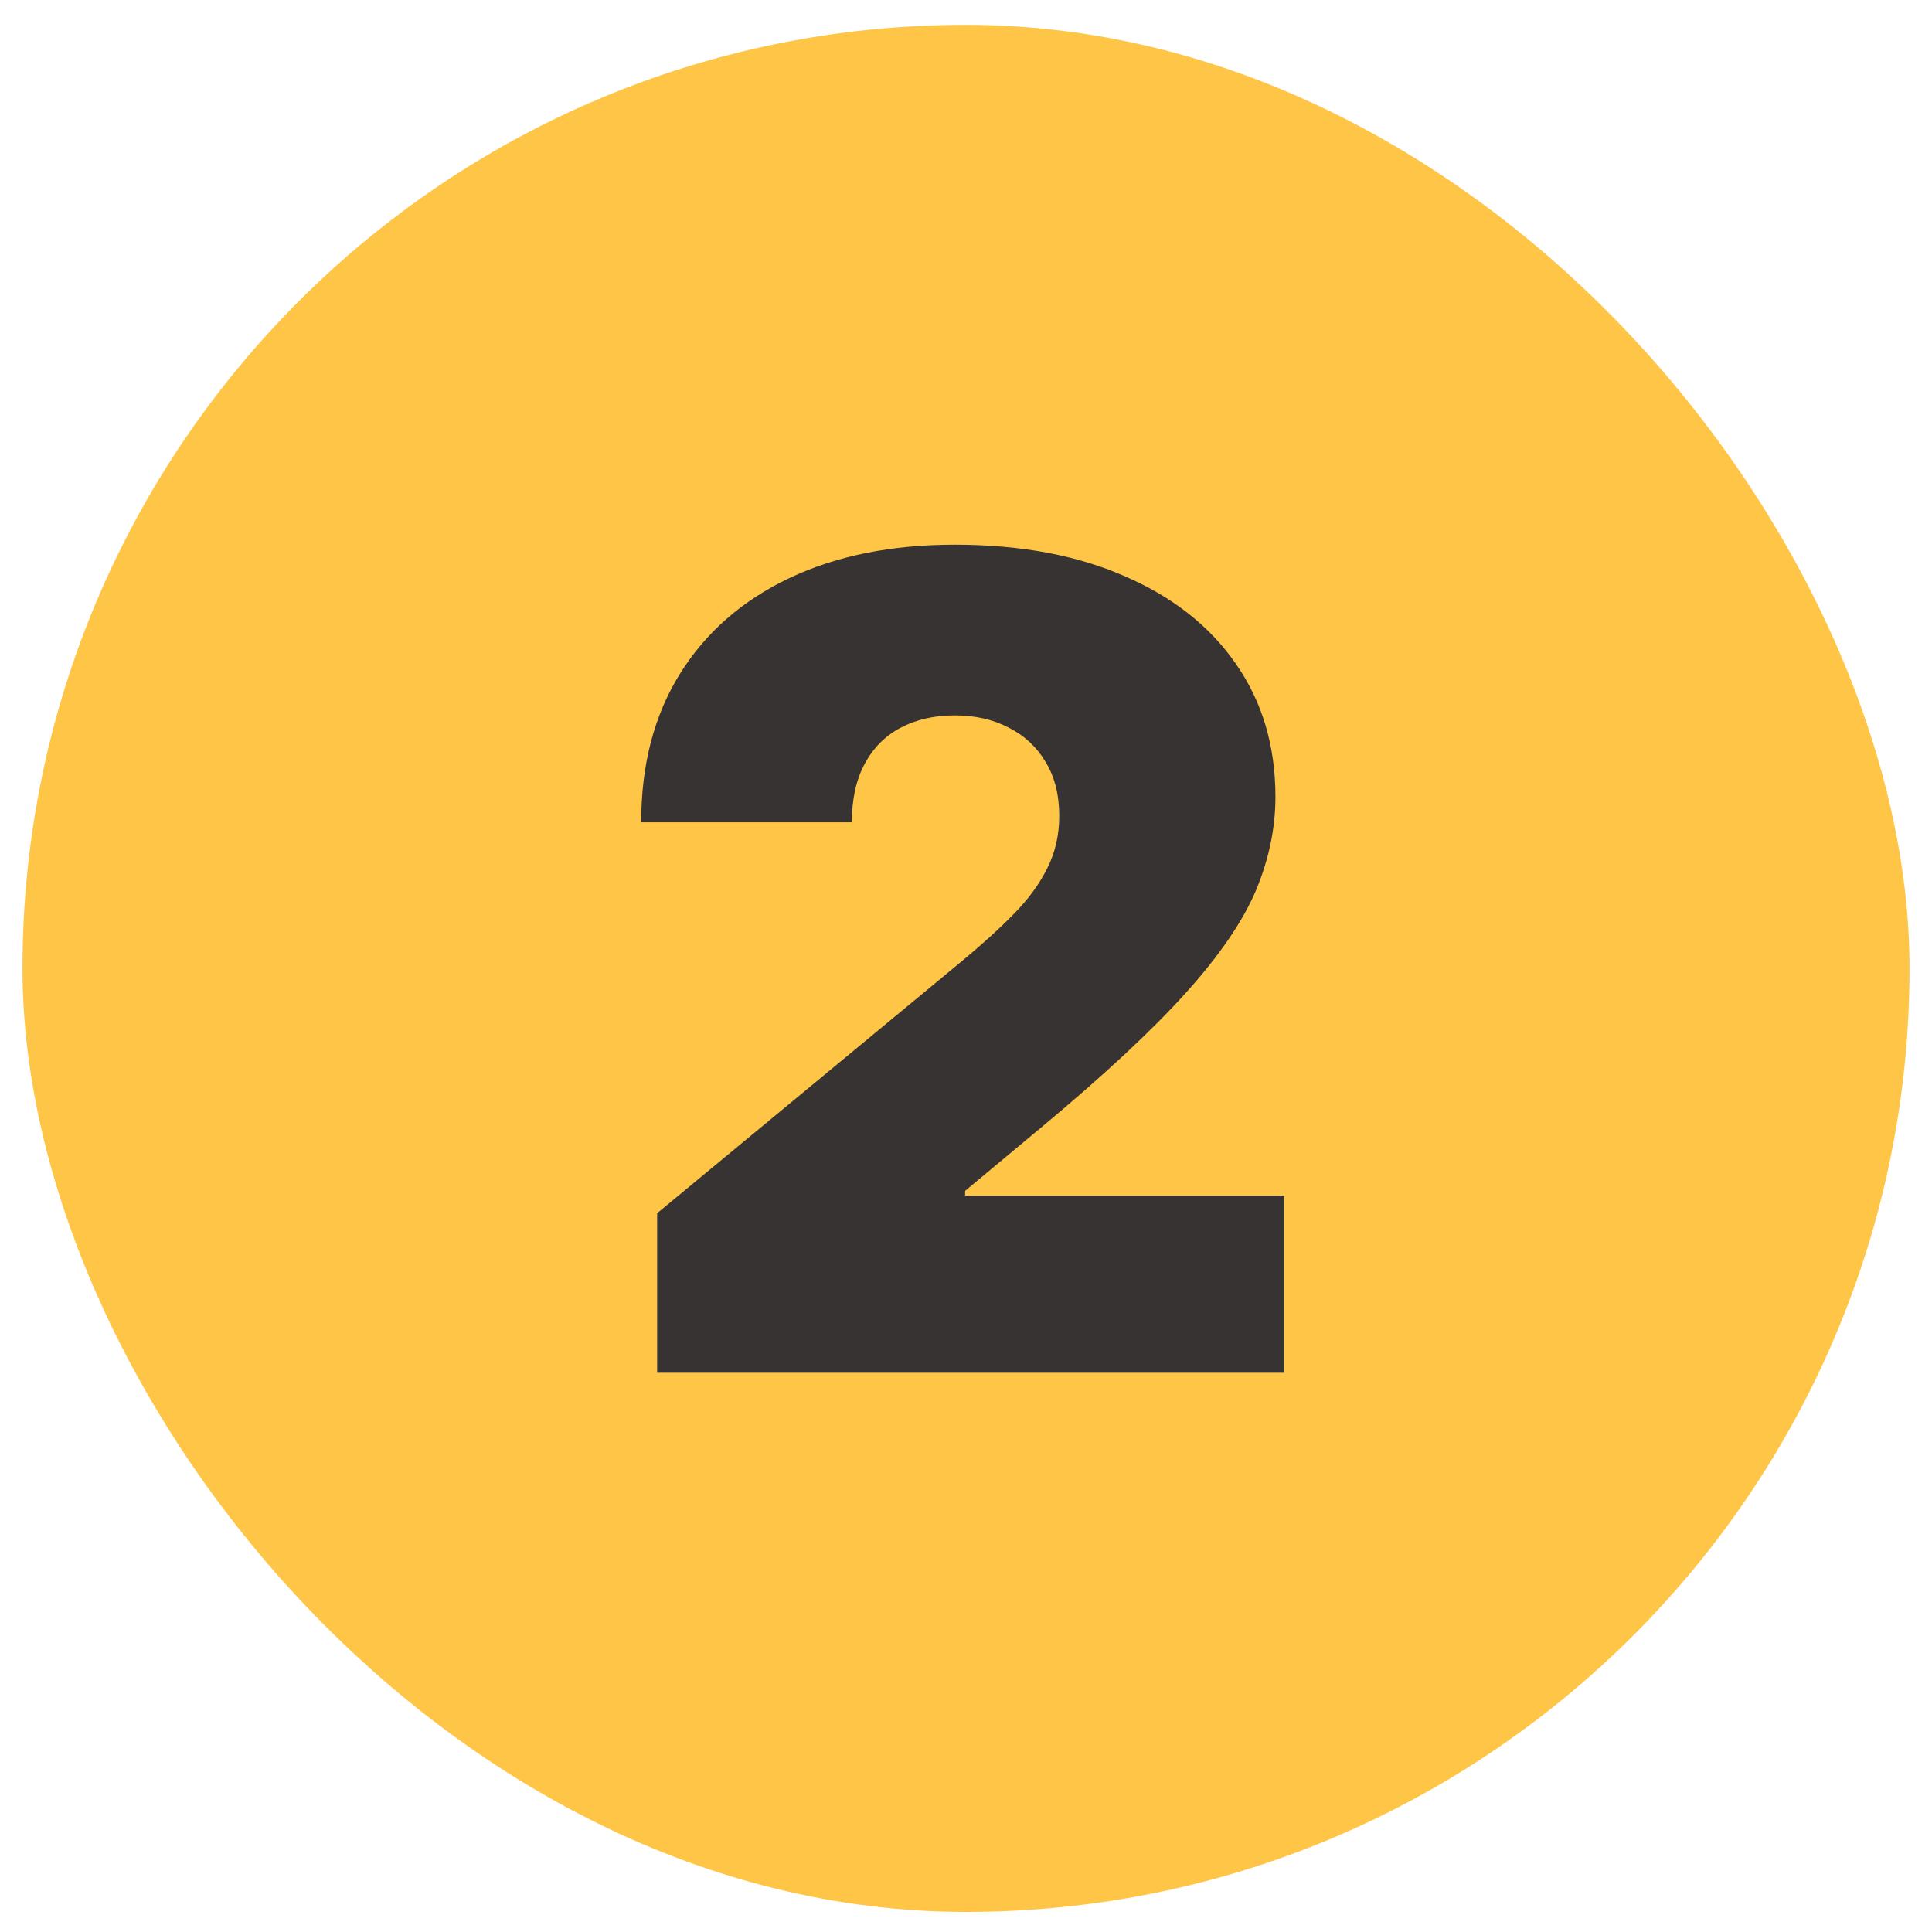
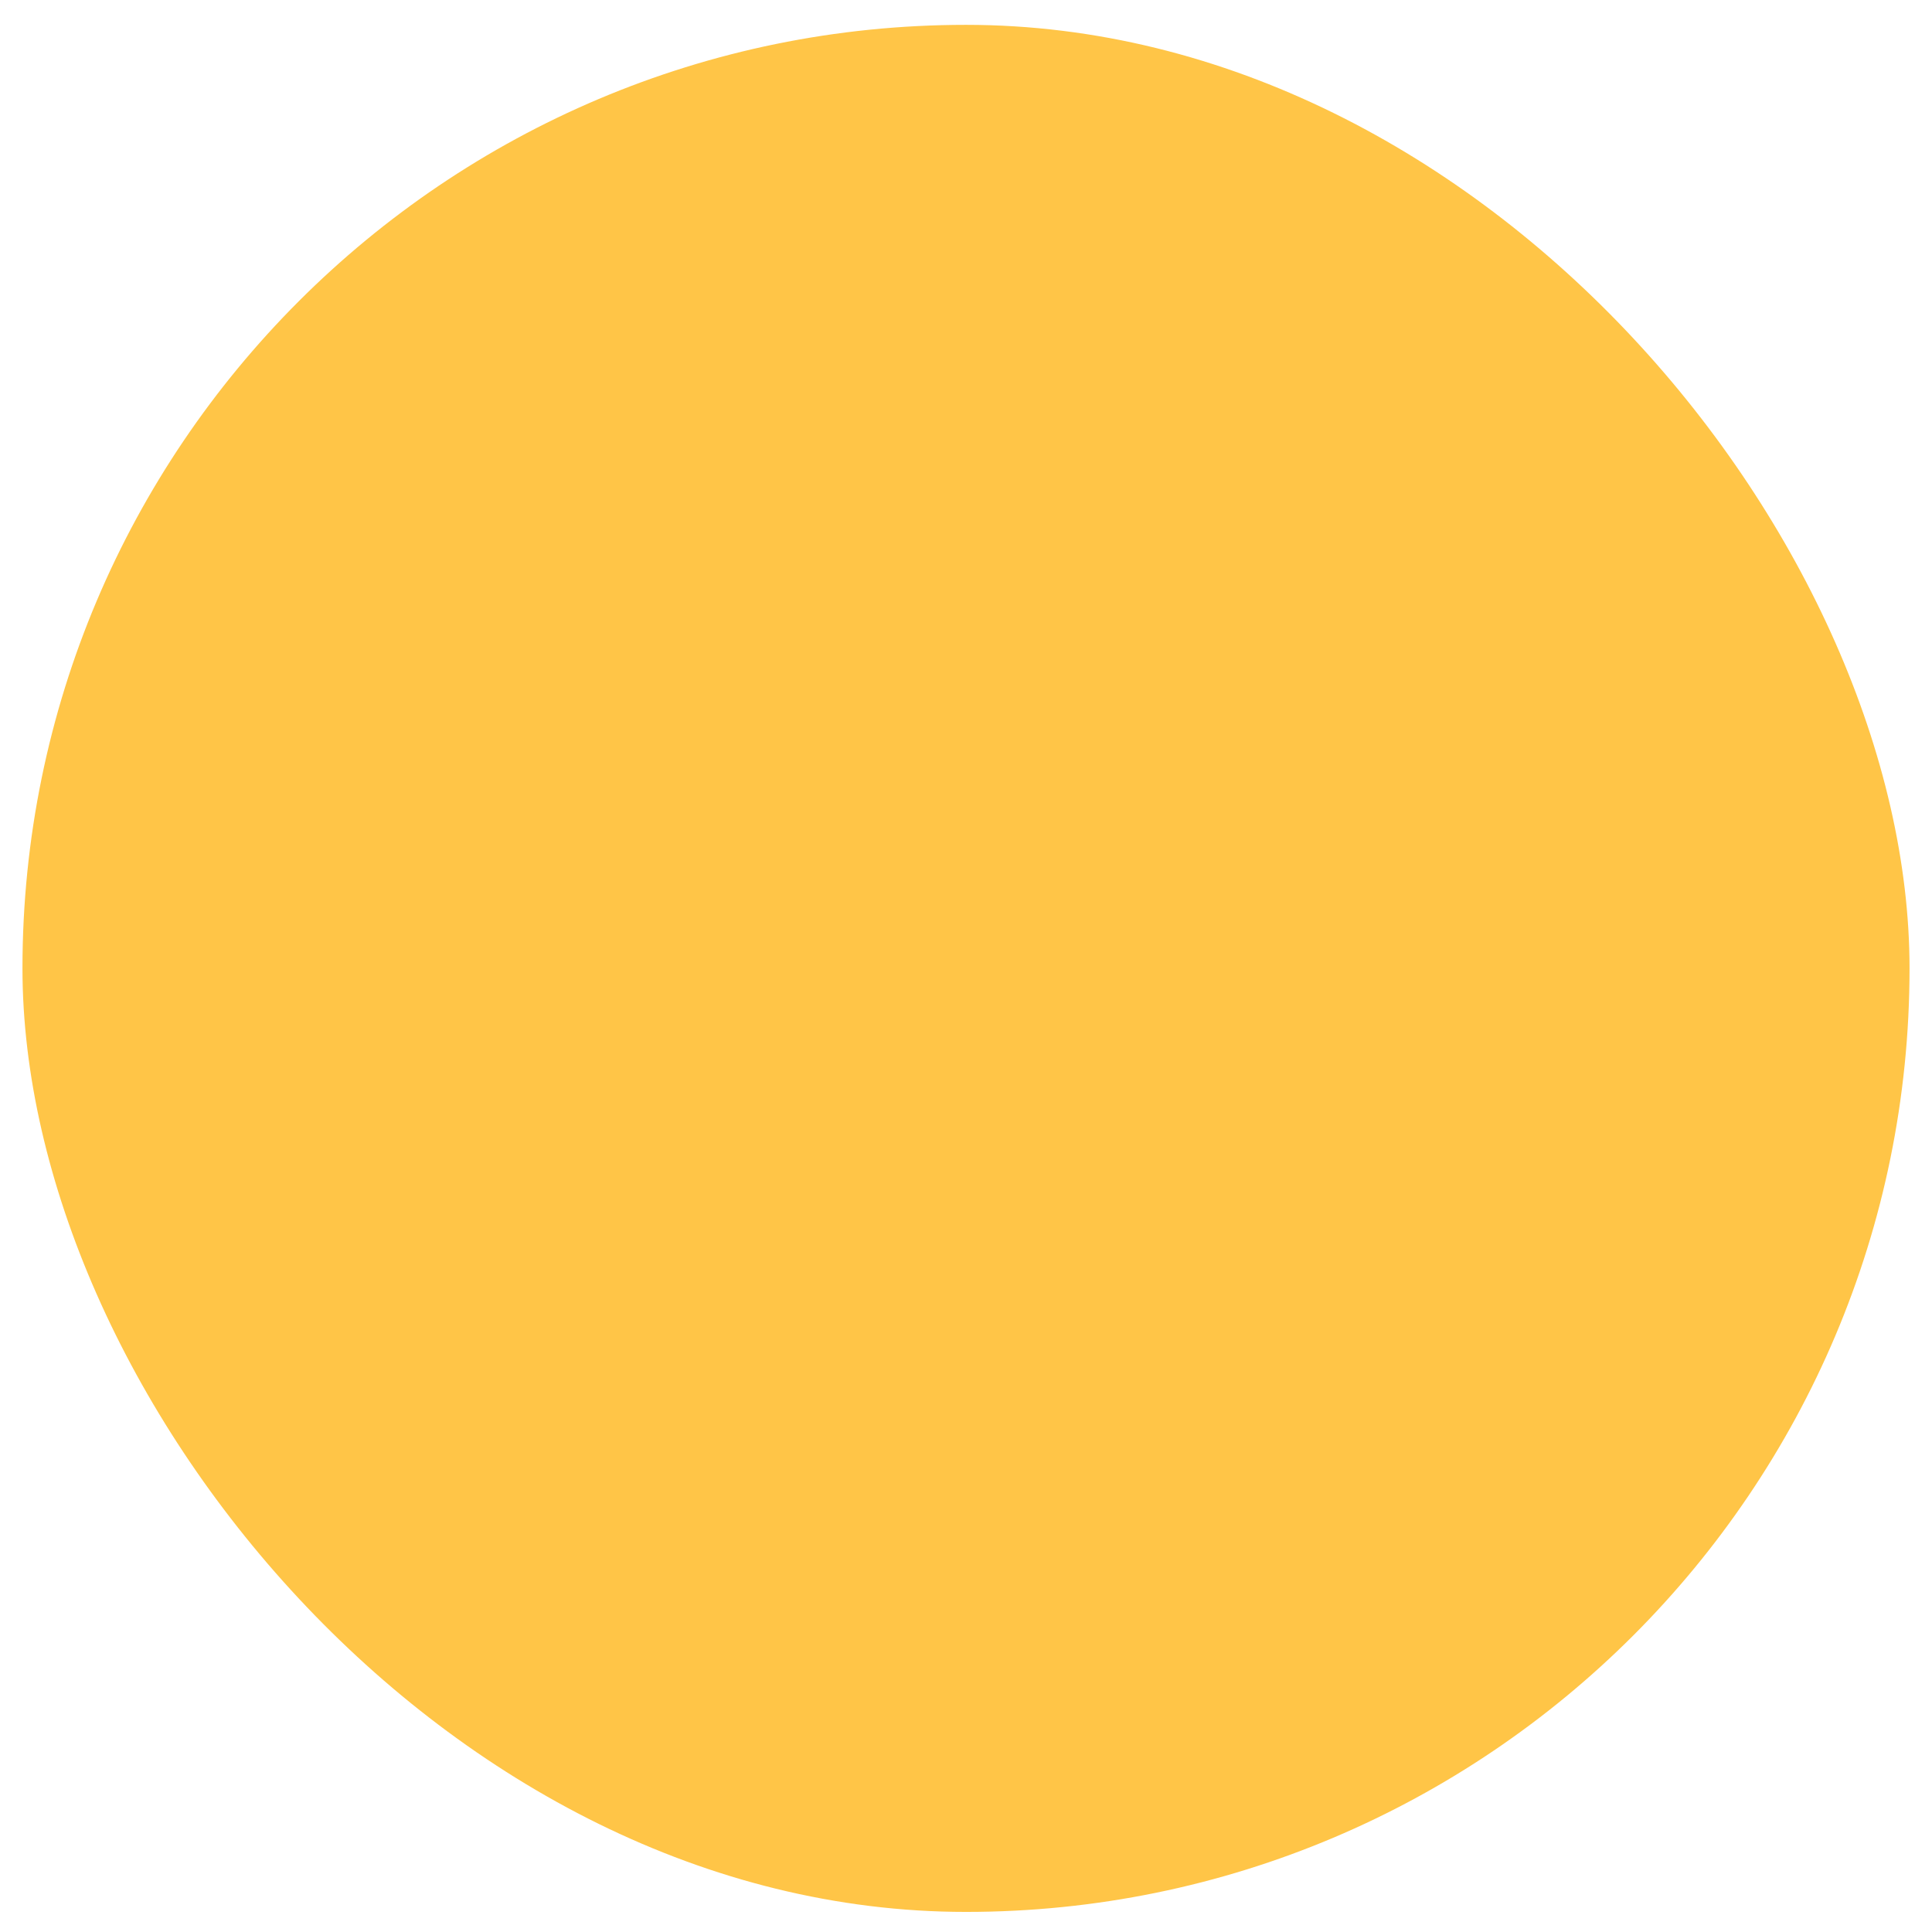
<svg xmlns="http://www.w3.org/2000/svg" width="43" height="43" viewBox="0 0 43 43" fill="none">
  <rect x="0.5" y="0.553" width="42" height="42" rx="21" fill="#FFC547" />
-   <path d="M14.626 30.553V27.002L21.409 21.391C21.859 21.018 22.244 20.669 22.563 20.343C22.889 20.012 23.137 19.672 23.309 19.323C23.486 18.973 23.575 18.586 23.575 18.16C23.575 17.692 23.475 17.292 23.273 16.961C23.078 16.63 22.806 16.375 22.457 16.198C22.107 16.014 21.705 15.922 21.249 15.922C20.794 15.922 20.391 16.014 20.042 16.198C19.698 16.381 19.432 16.65 19.243 17.005C19.053 17.36 18.959 17.793 18.959 18.302H14.271C14.271 17.023 14.558 15.922 15.132 14.999C15.707 14.076 16.517 13.366 17.565 12.868C18.613 12.371 19.841 12.123 21.249 12.123C22.705 12.123 23.966 12.356 25.031 12.824C26.102 13.286 26.928 13.937 27.508 14.777C28.094 15.617 28.387 16.603 28.387 17.733C28.387 18.432 28.242 19.127 27.952 19.82C27.662 20.506 27.141 21.267 26.39 22.101C25.638 22.936 24.57 23.93 23.185 25.084L21.48 26.505V26.611H28.582V30.553H14.626Z" fill="#363332" />
</svg>